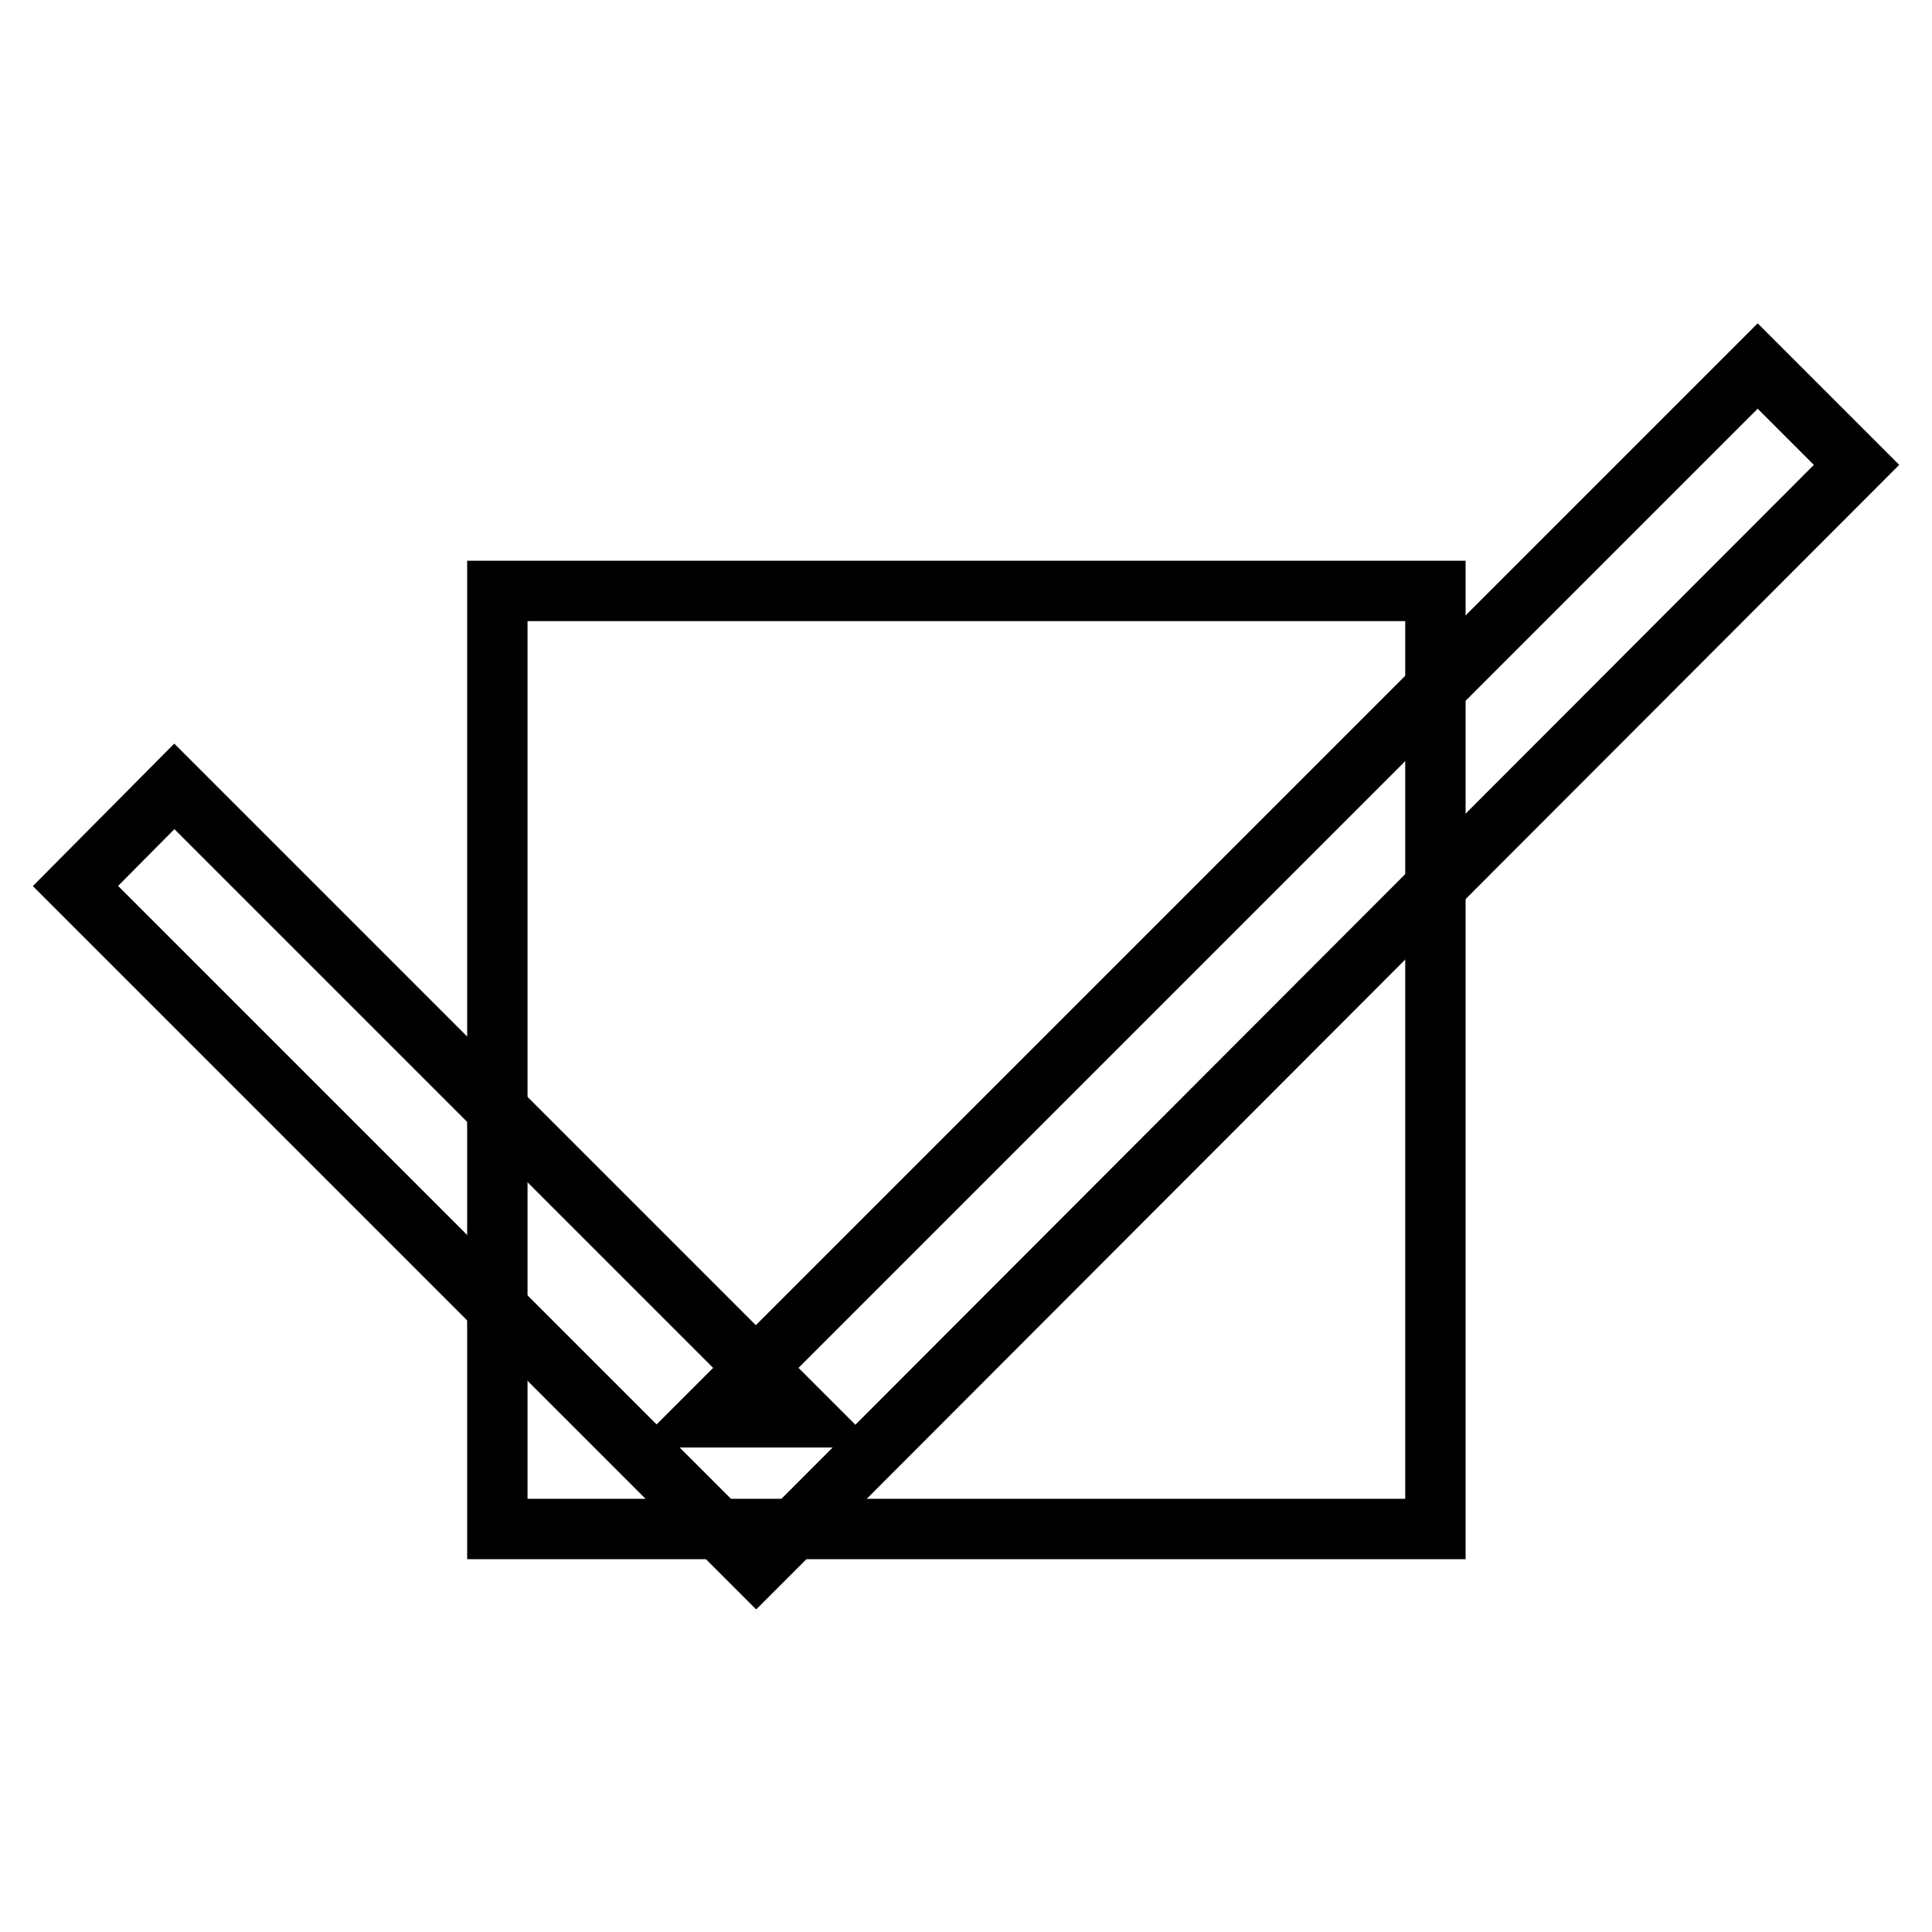
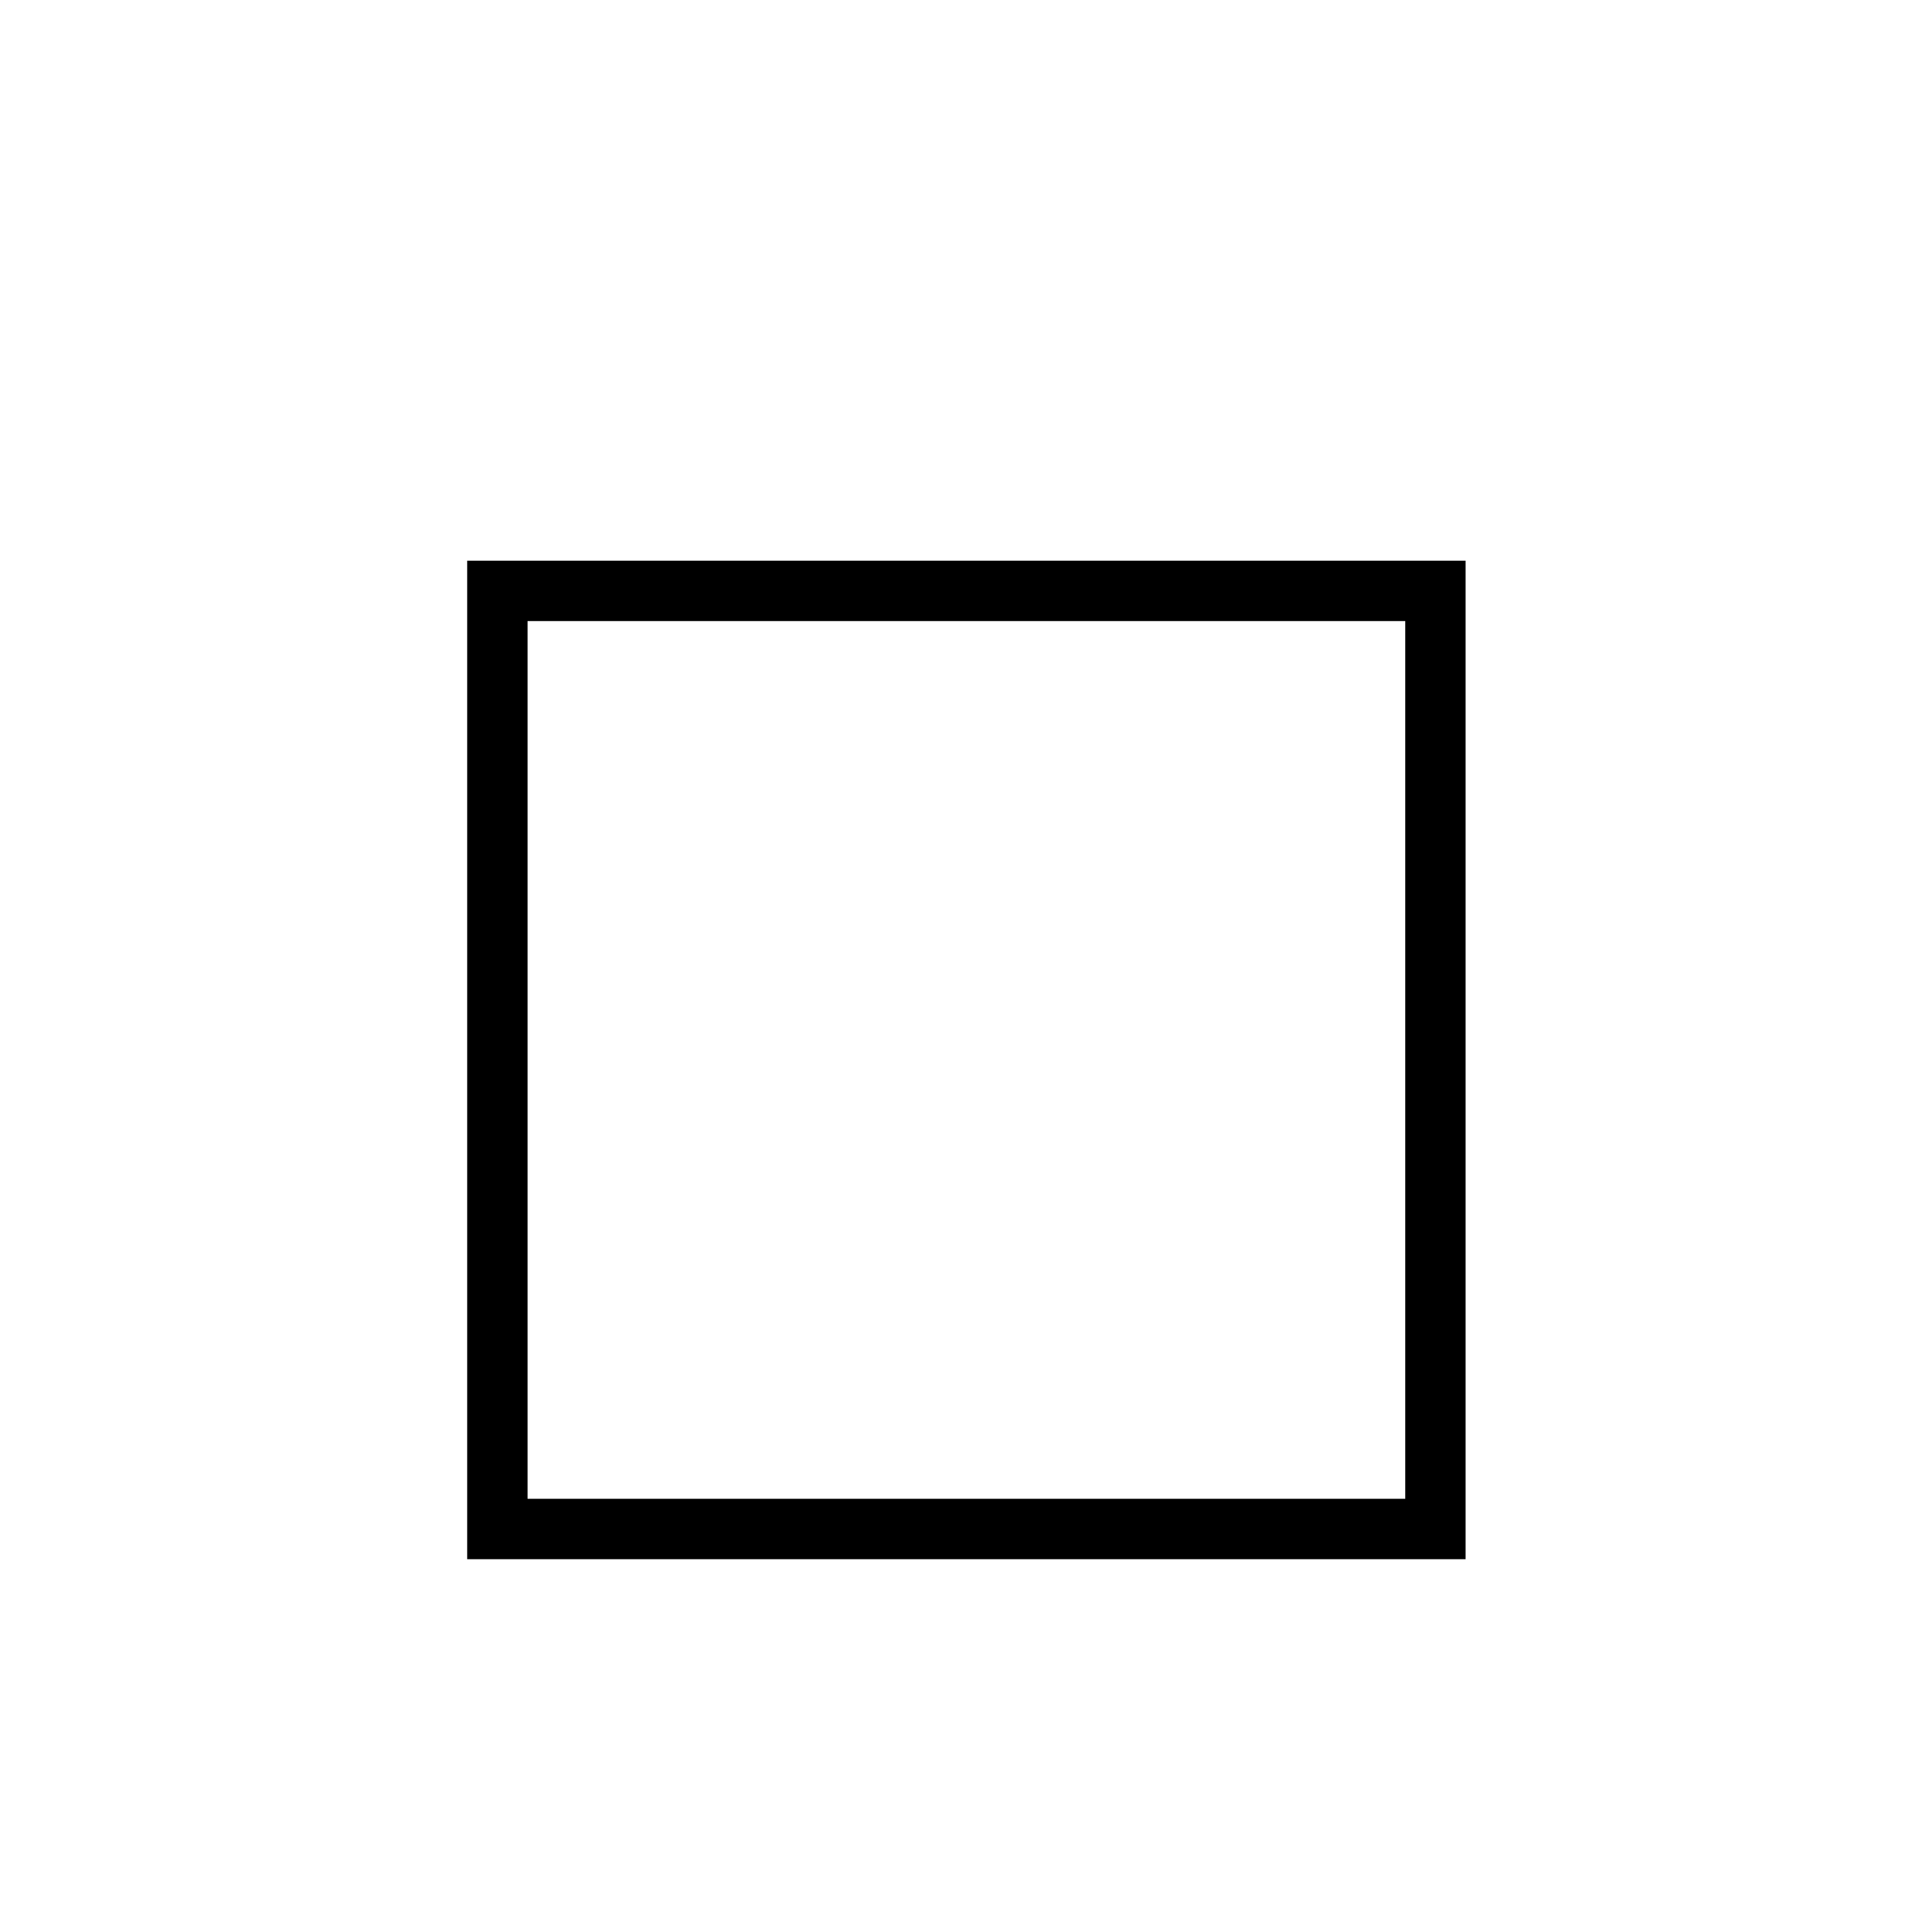
<svg xmlns="http://www.w3.org/2000/svg" version="1.1" x="0px" y="0px" viewBox="0 0 256 256" enable-background="new 0 0 256 256" xml:space="preserve">
  <g>
    <g>
      <path stroke-width="8" fill-opacity="0" stroke="#000000" d="M65.9,78.3h124.3v124.3H65.9V78.3L65.9,78.3z" />
-       <path stroke-width="8" fill-opacity="0" stroke="#000000" d="M10,117.4l83.6,83.6l6.6,6.6l6.6-6.6L246,61.6l-13.1-13.1L93.6,187.8h13.1l-83.6-83.6L10,117.4L10,117.4L10,117.4z" />
    </g>
  </g>
</svg>